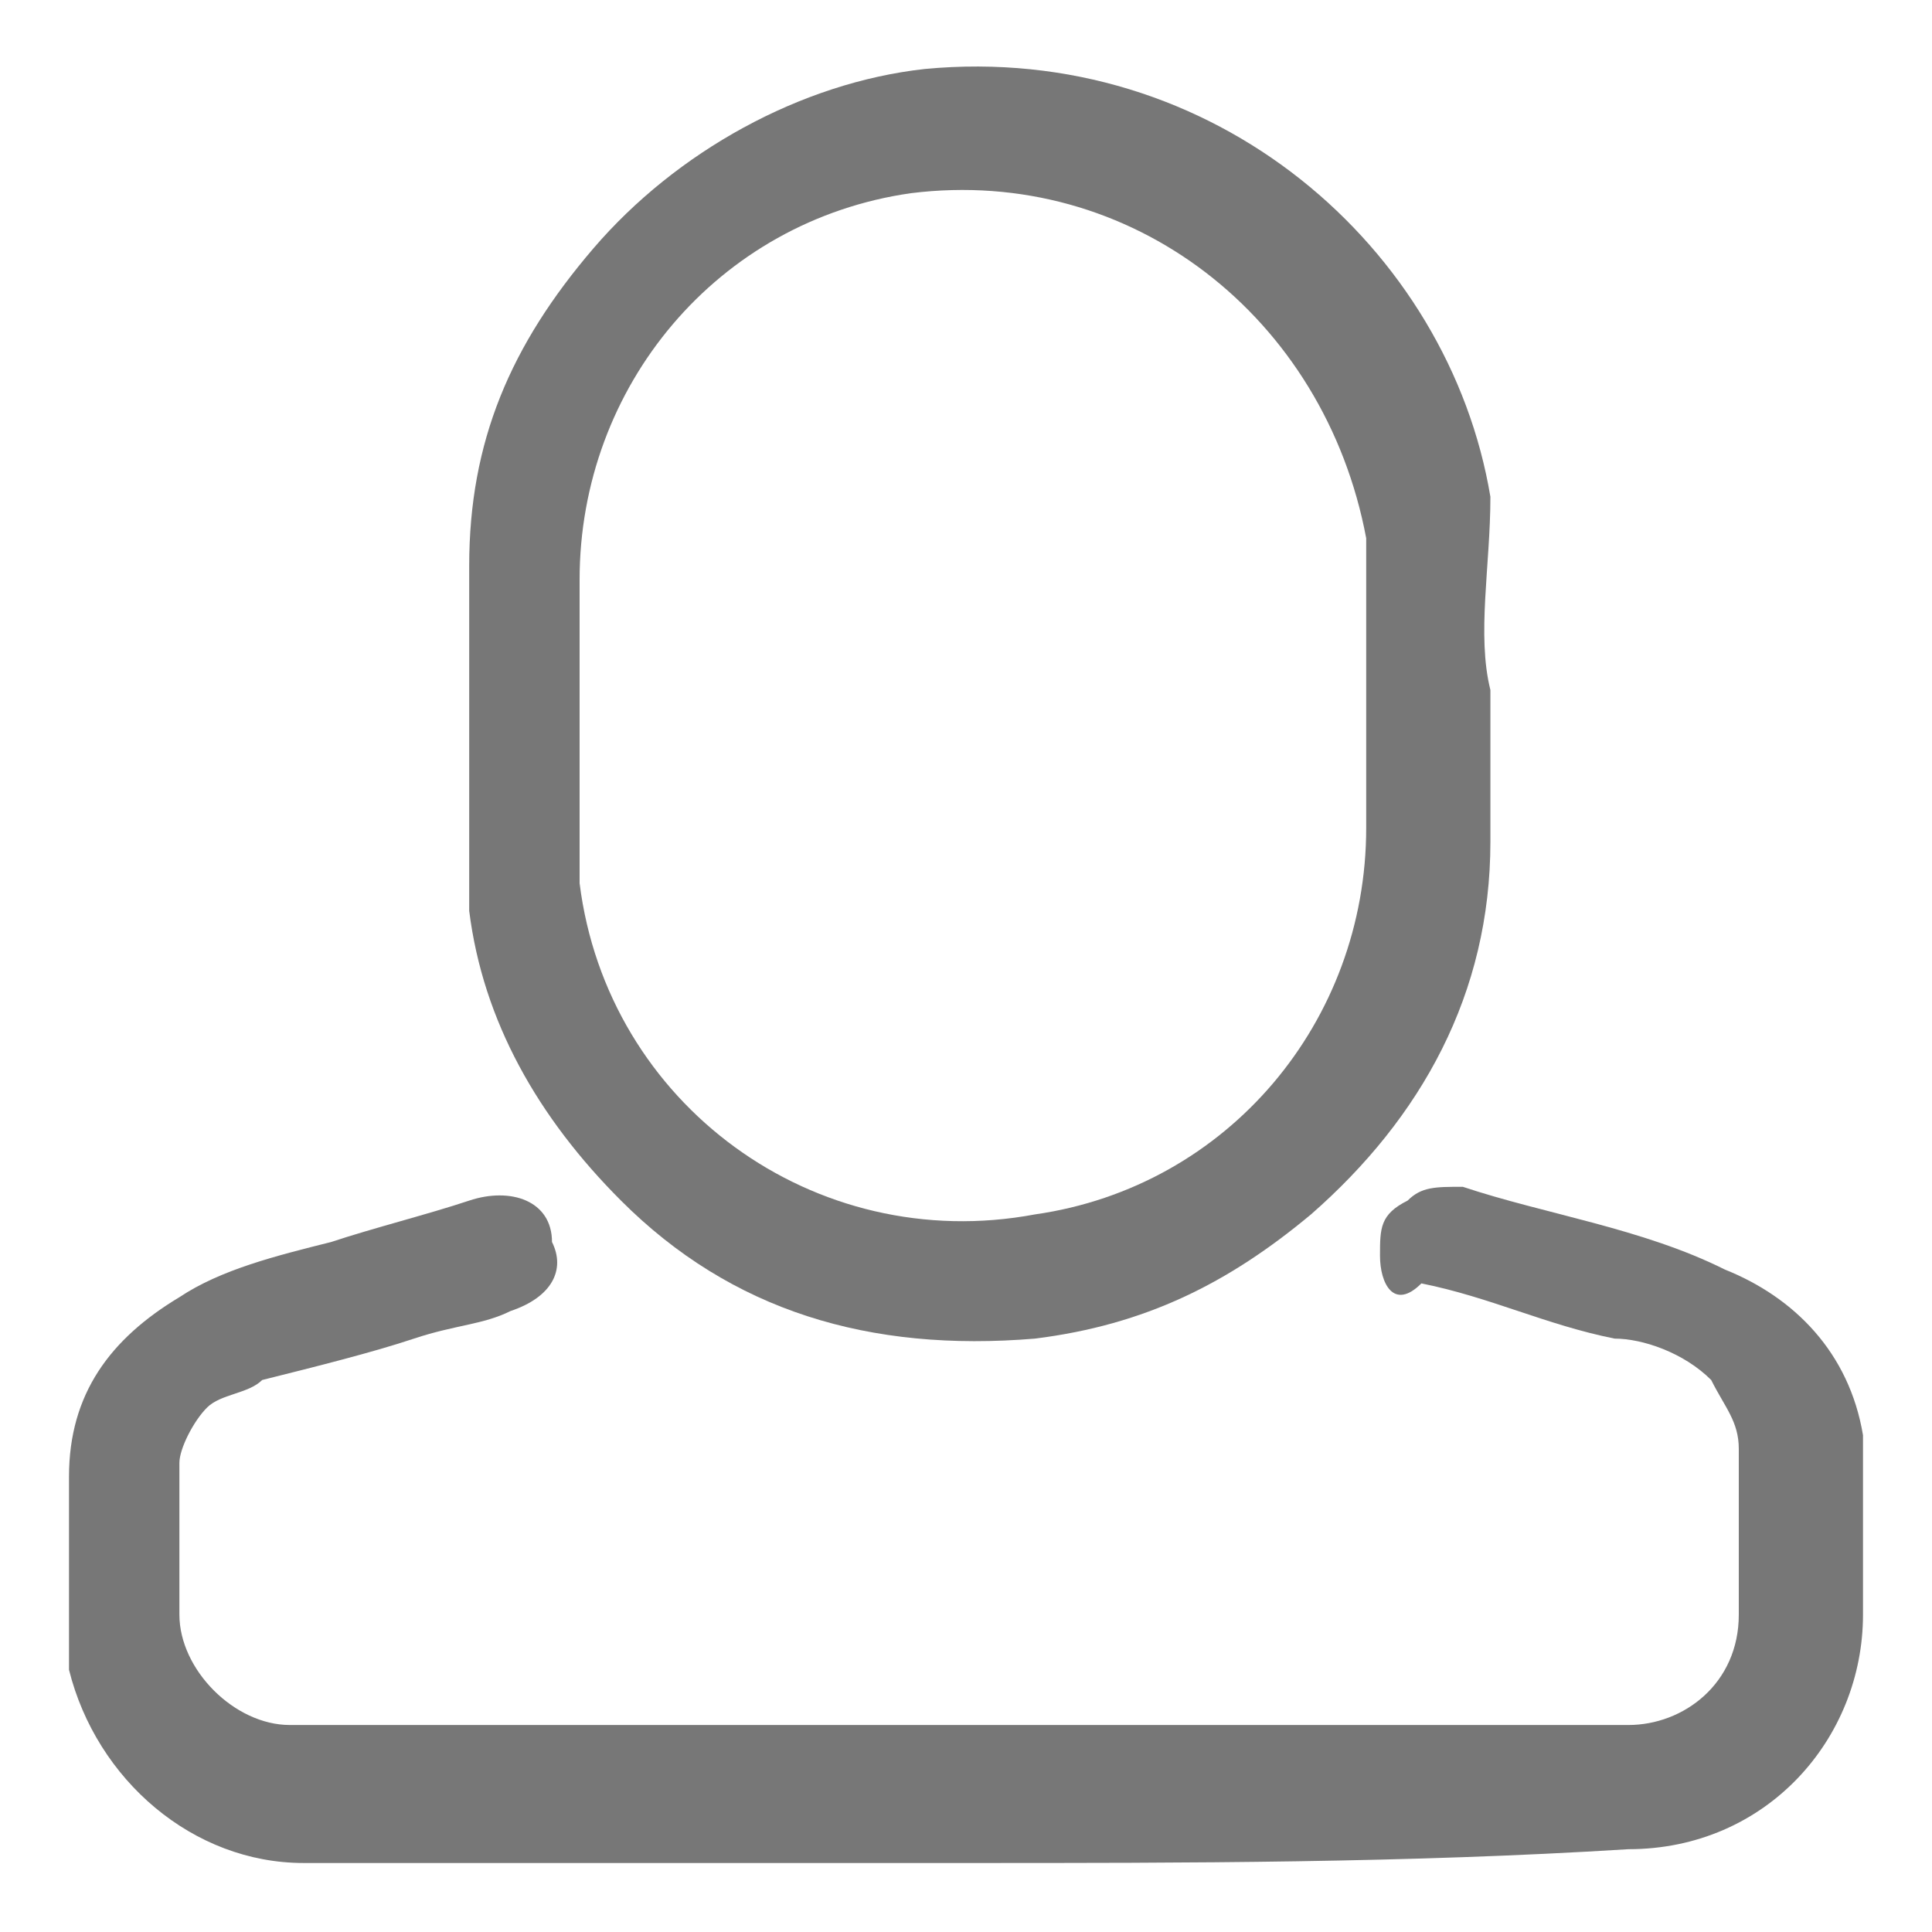
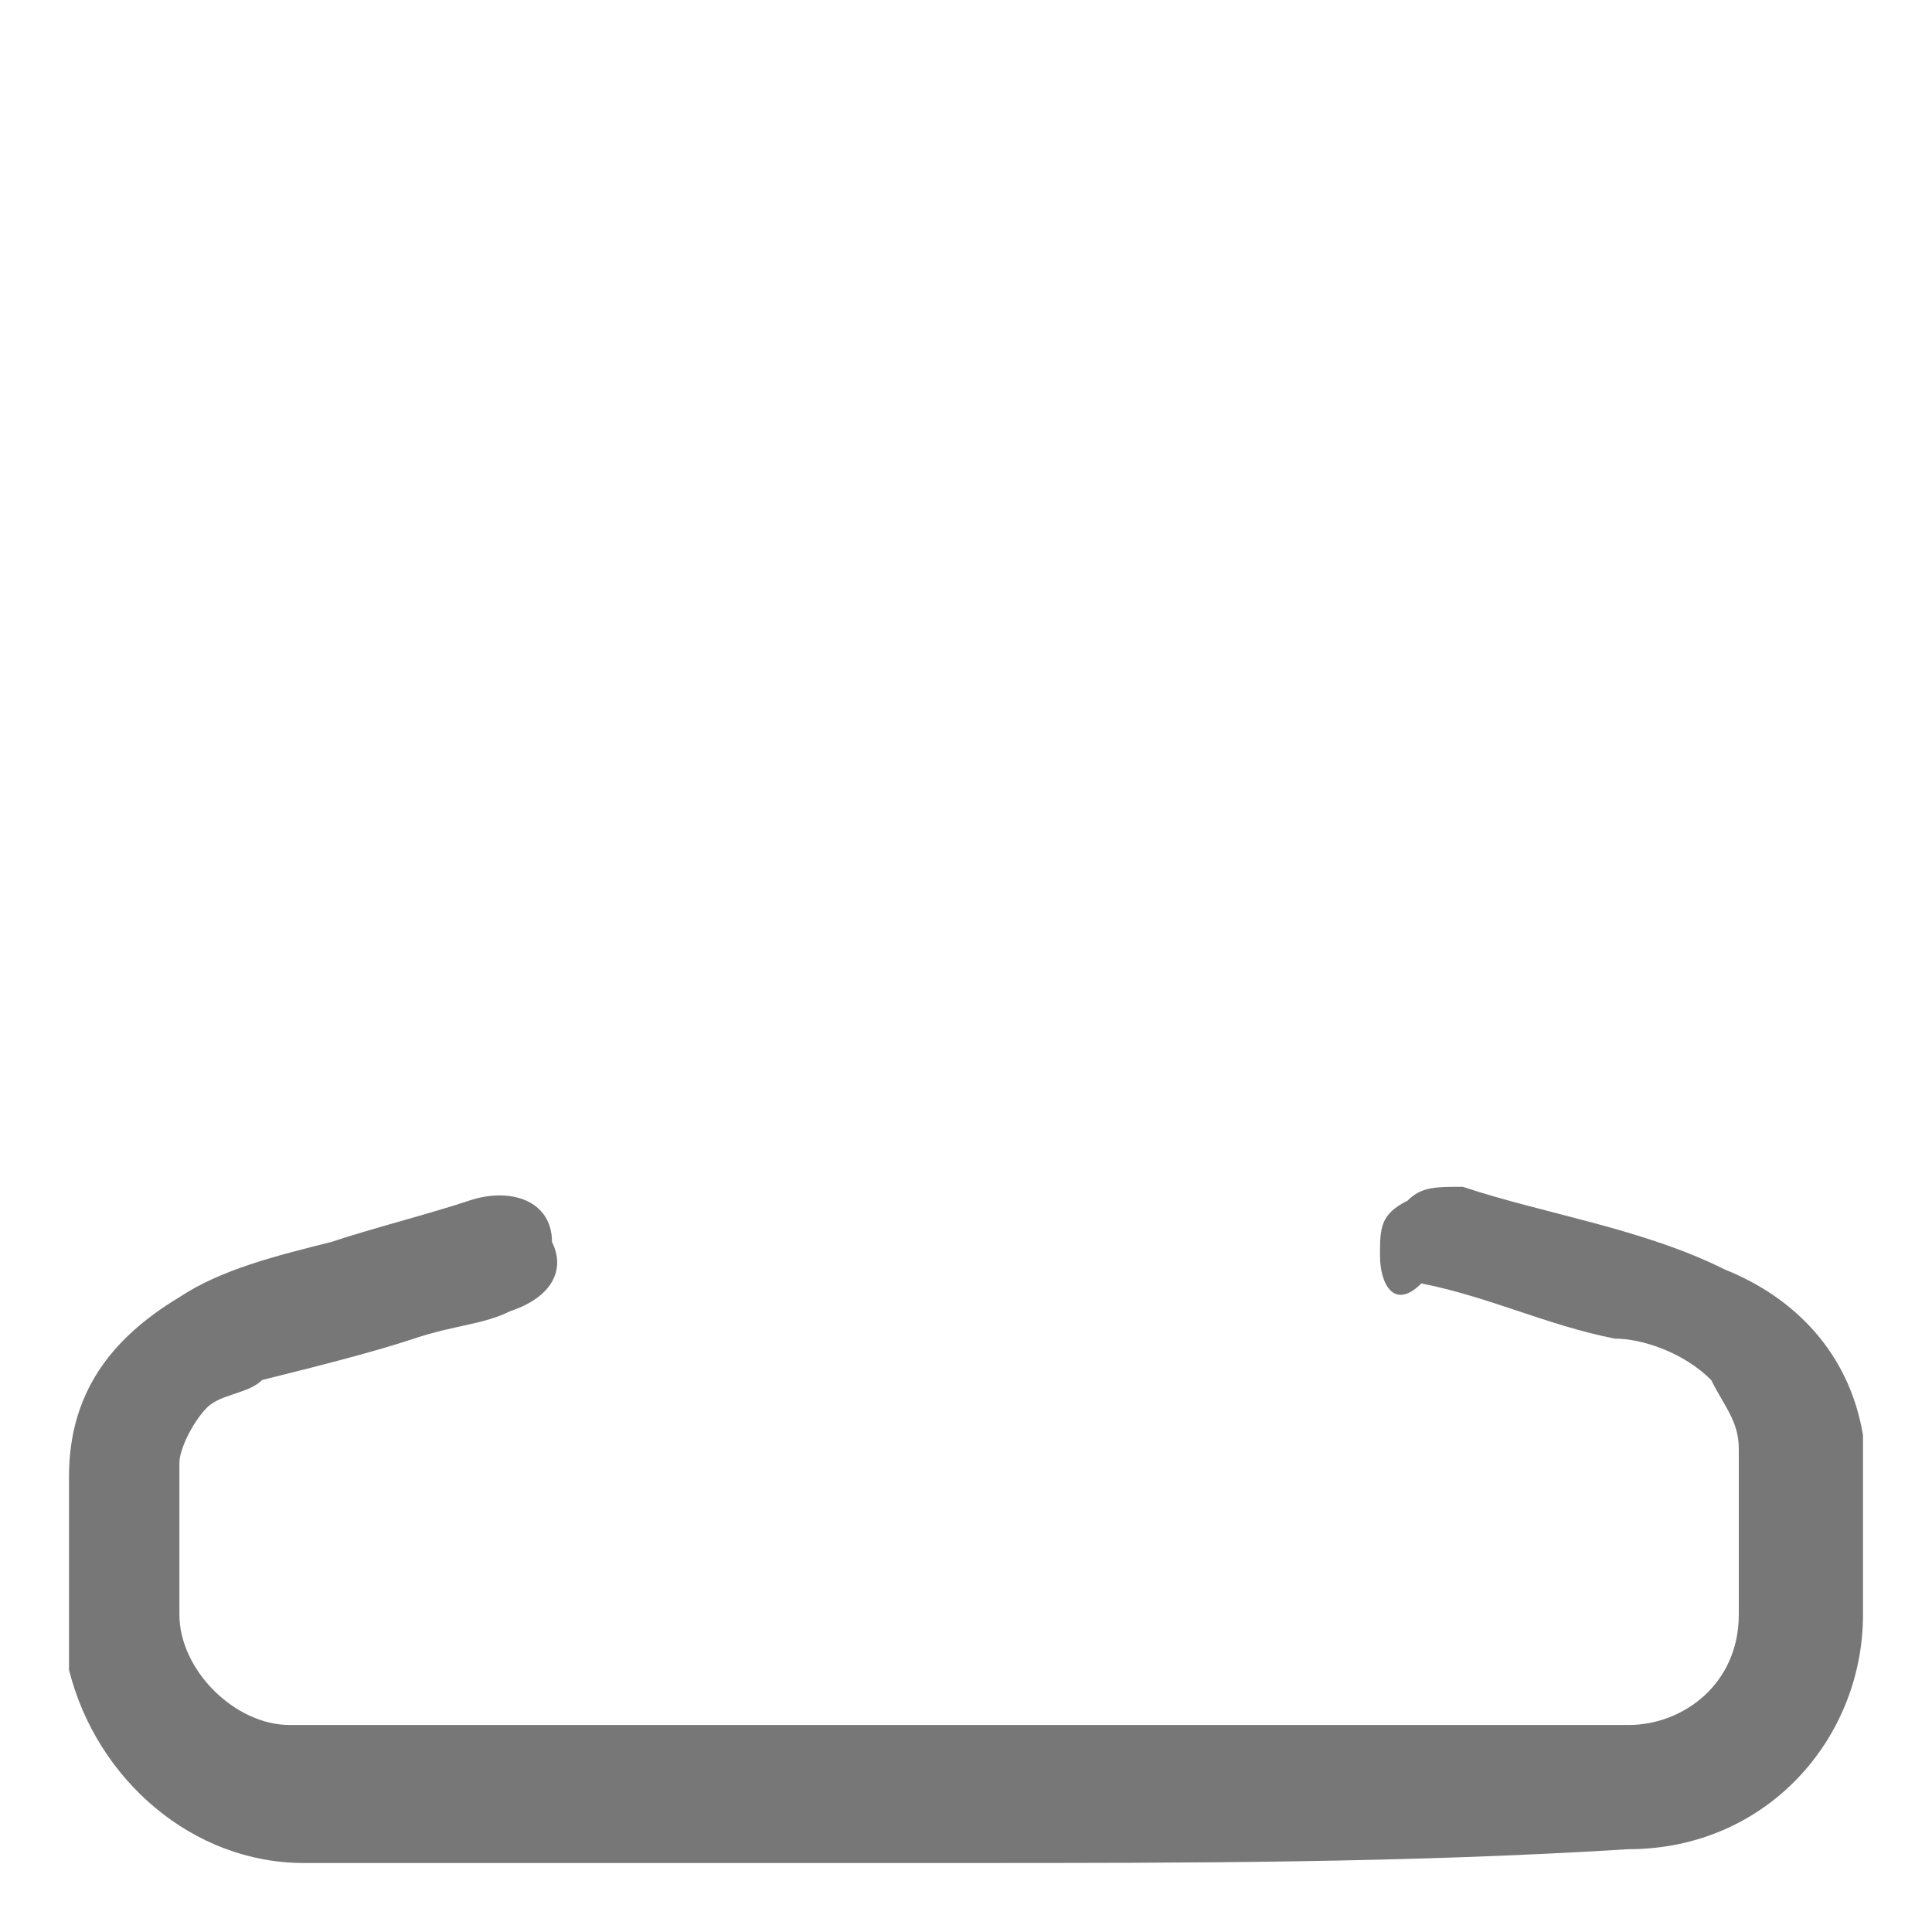
<svg xmlns="http://www.w3.org/2000/svg" version="1.1" id="Layer_1" x="0px" y="0px" viewBox="0 0 14 14" style="enable-background:new 0 0 14 14;" xml:space="preserve">
  <style type="text/css">
	.st0{fill:#777777;}
</style>
  <g>
-     <path class="st0" d="M10.8,5c0,0.4,0,0.7,0,1.1c0,1.1-0.5,2-1.3,2.7c-0.6,0.5-1.2,0.8-2,0.9c-1.2,0.1-2.2-0.2-3-1   c-0.6-0.6-1-1.3-1.1-2.1c0-0.2,0-0.4,0-0.5c0-0.7,0-1.3,0-2c0-0.9,0.3-1.6,0.9-2.3c0.6-0.7,1.5-1.2,2.4-1.3   c2.1-0.2,3.8,1.3,4.1,3.1C10.8,4.1,10.7,4.6,10.8,5z M4.2,5.2c0,0.3,0,0.8,0,1.2C4.4,8,5.9,9.1,7.5,8.8C8.9,8.6,9.9,7.4,9.9,6   c0-0.5,0-1,0-1.5c0-0.2,0-0.4,0-0.6C9.6,2.3,8.2,1.2,6.6,1.4C5.2,1.6,4.2,2.8,4.2,4.2C4.2,4.5,4.2,4.8,4.2,5.2z" />
    <path class="st0" d="M7,13.5c-1.6,0-3.2,0-4.8,0c-0.8,0-1.5-0.6-1.7-1.4c0-0.1,0-0.2,0-0.2c0-0.4,0-0.8,0-1.2c0-0.6,0.3-1,0.8-1.3   c0.3-0.2,0.7-0.3,1.1-0.4c0.3-0.1,0.7-0.2,1-0.3C3.7,8.6,4,8.7,4,9C4.1,9.2,4,9.4,3.7,9.5C3.5,9.6,3.3,9.6,3,9.7   C2.7,9.8,2.3,9.9,1.9,10c-0.1,0.1-0.3,0.1-0.4,0.2c-0.1,0.1-0.2,0.3-0.2,0.4c0,0.4,0,0.8,0,1.1c0,0.4,0.4,0.8,0.8,0.8   c3.2,0,6.5,0,9.7,0c0.4,0,0.8-0.3,0.8-0.8c0-0.4,0-0.8,0-1.2c0-0.2-0.1-0.3-0.2-0.5c-0.2-0.2-0.5-0.3-0.7-0.3   c-0.5-0.1-0.9-0.3-1.4-0.4C10.1,9.5,10,9.3,10,9.1c0-0.2,0-0.3,0.2-0.4c0.1-0.1,0.2-0.1,0.4-0.1c0.6,0.2,1.3,0.3,1.9,0.6   c0.5,0.2,0.9,0.6,1,1.2c0,0.1,0,0.2,0,0.2c0,0.4,0,0.7,0,1.1c0,0.9-0.7,1.7-1.7,1.7C10.2,13.5,8.6,13.5,7,13.5z" />
  </g>
</svg>